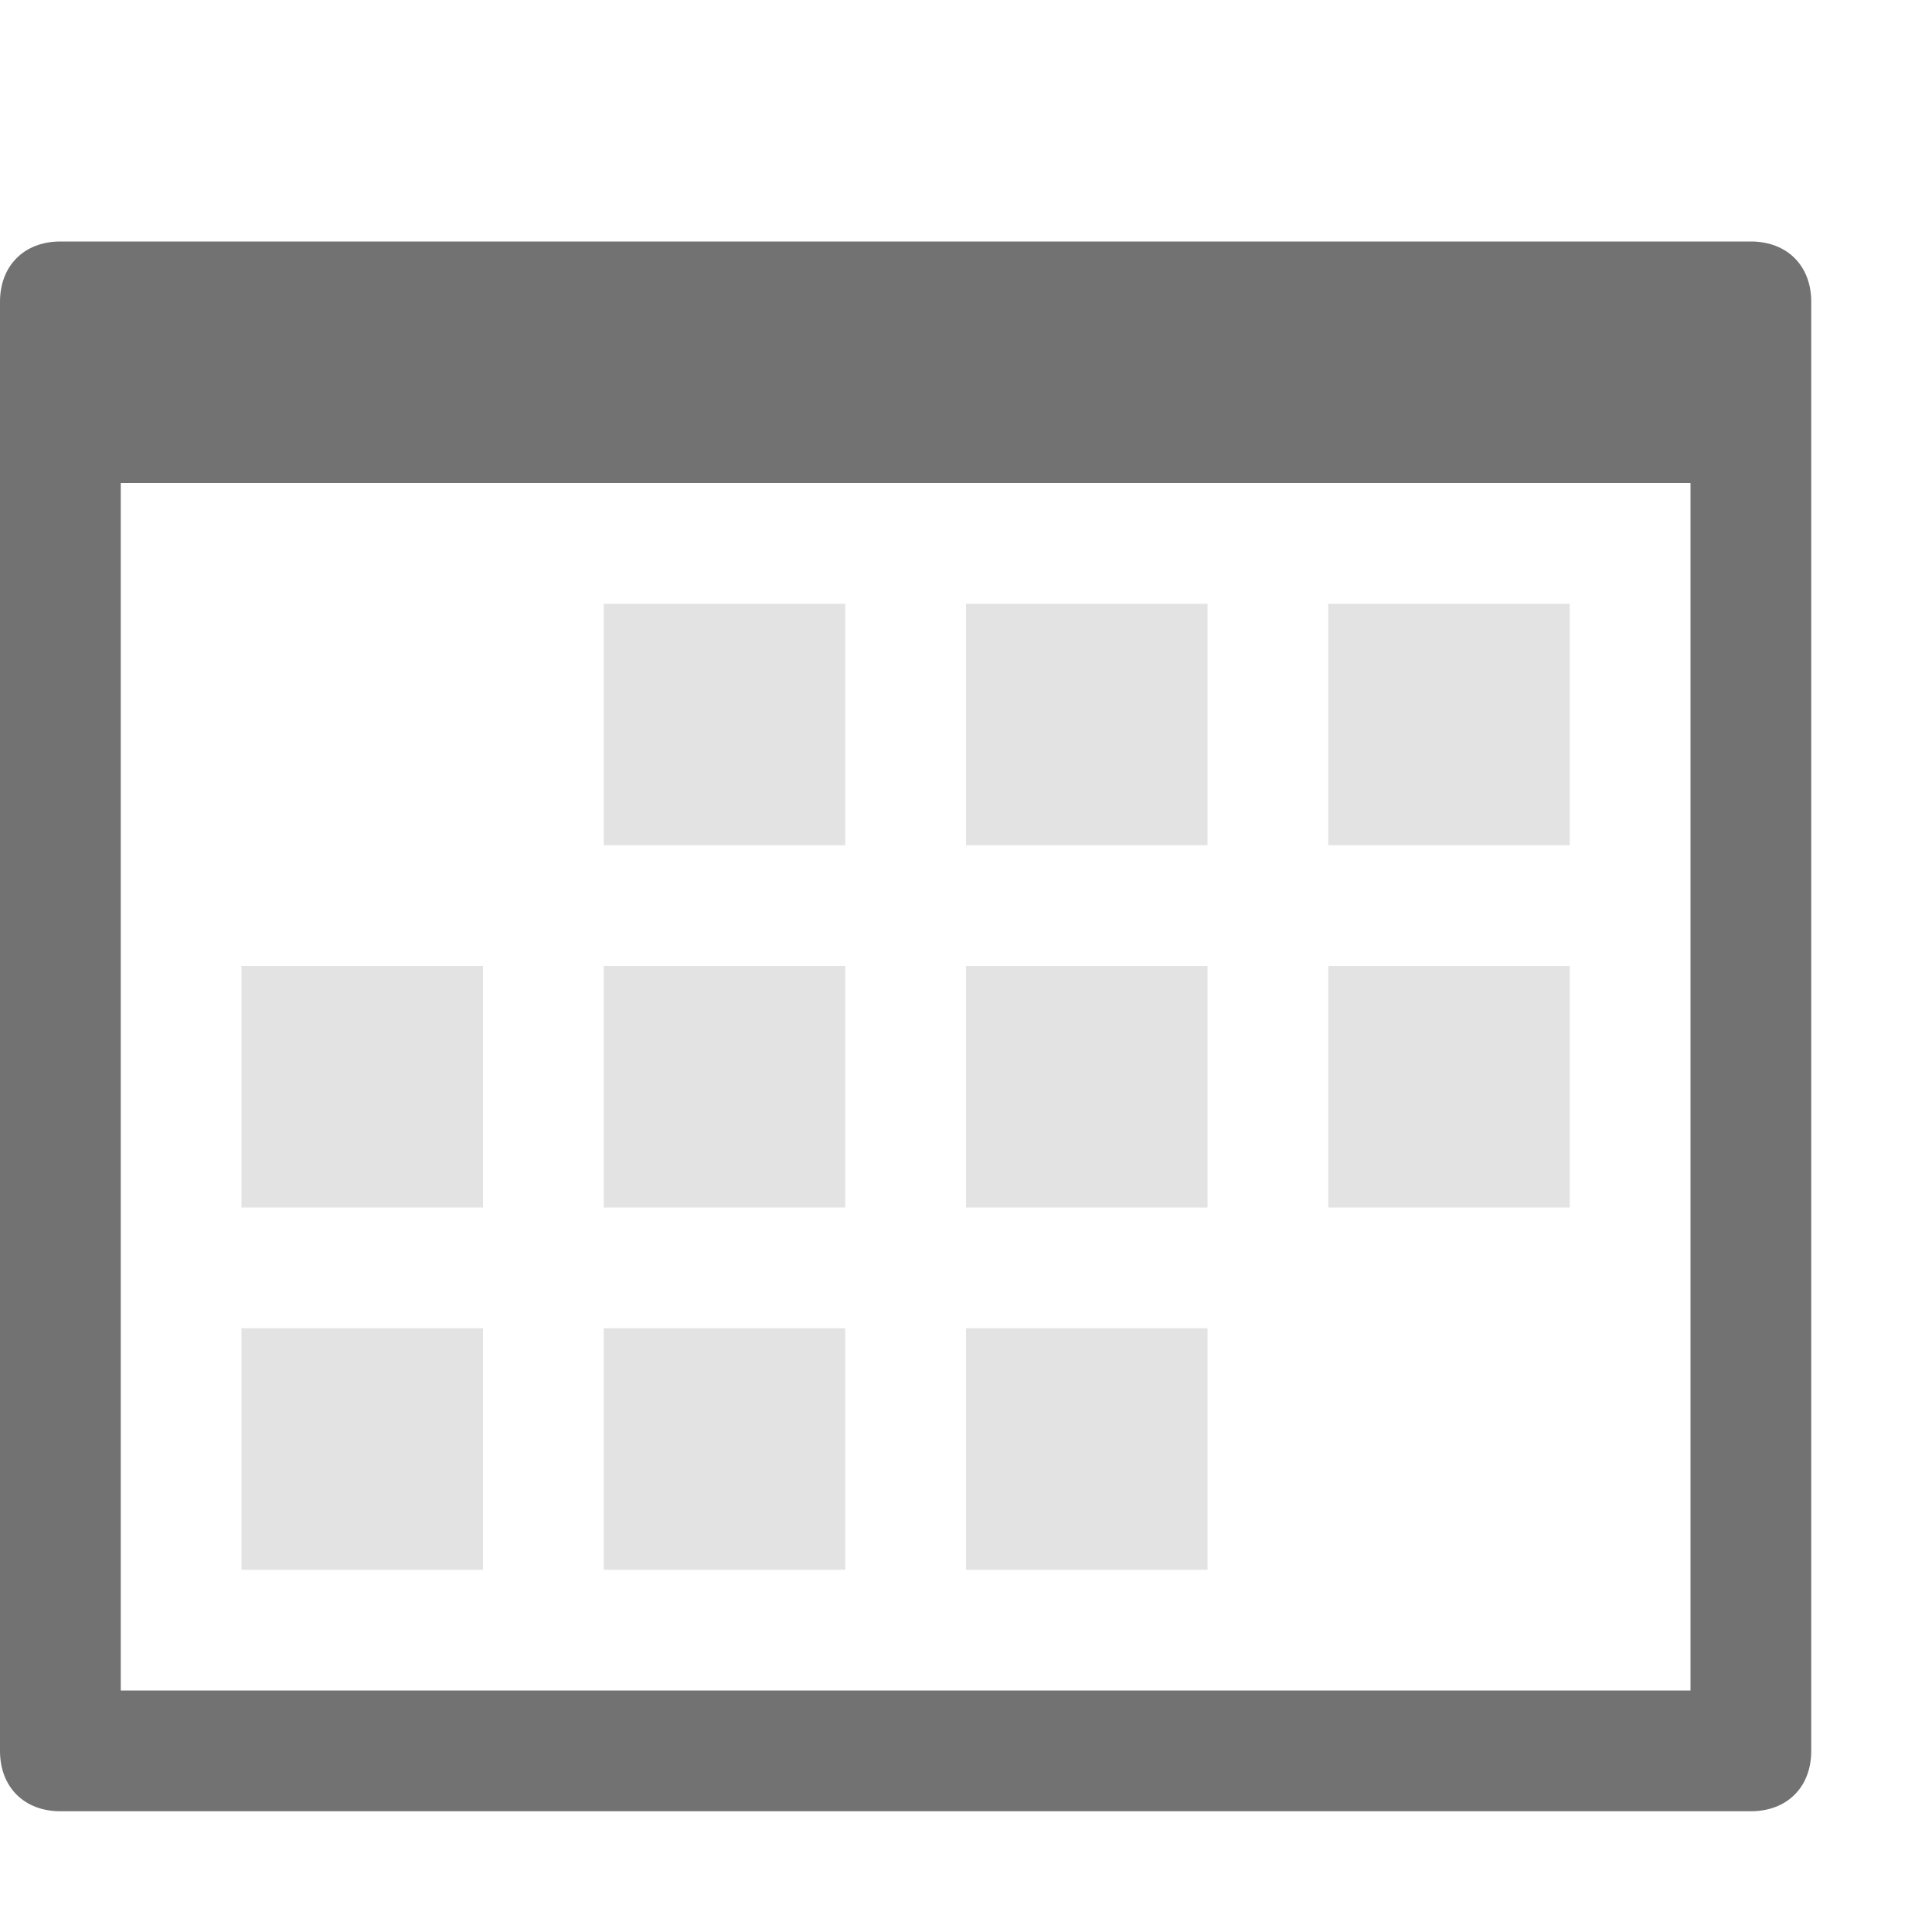
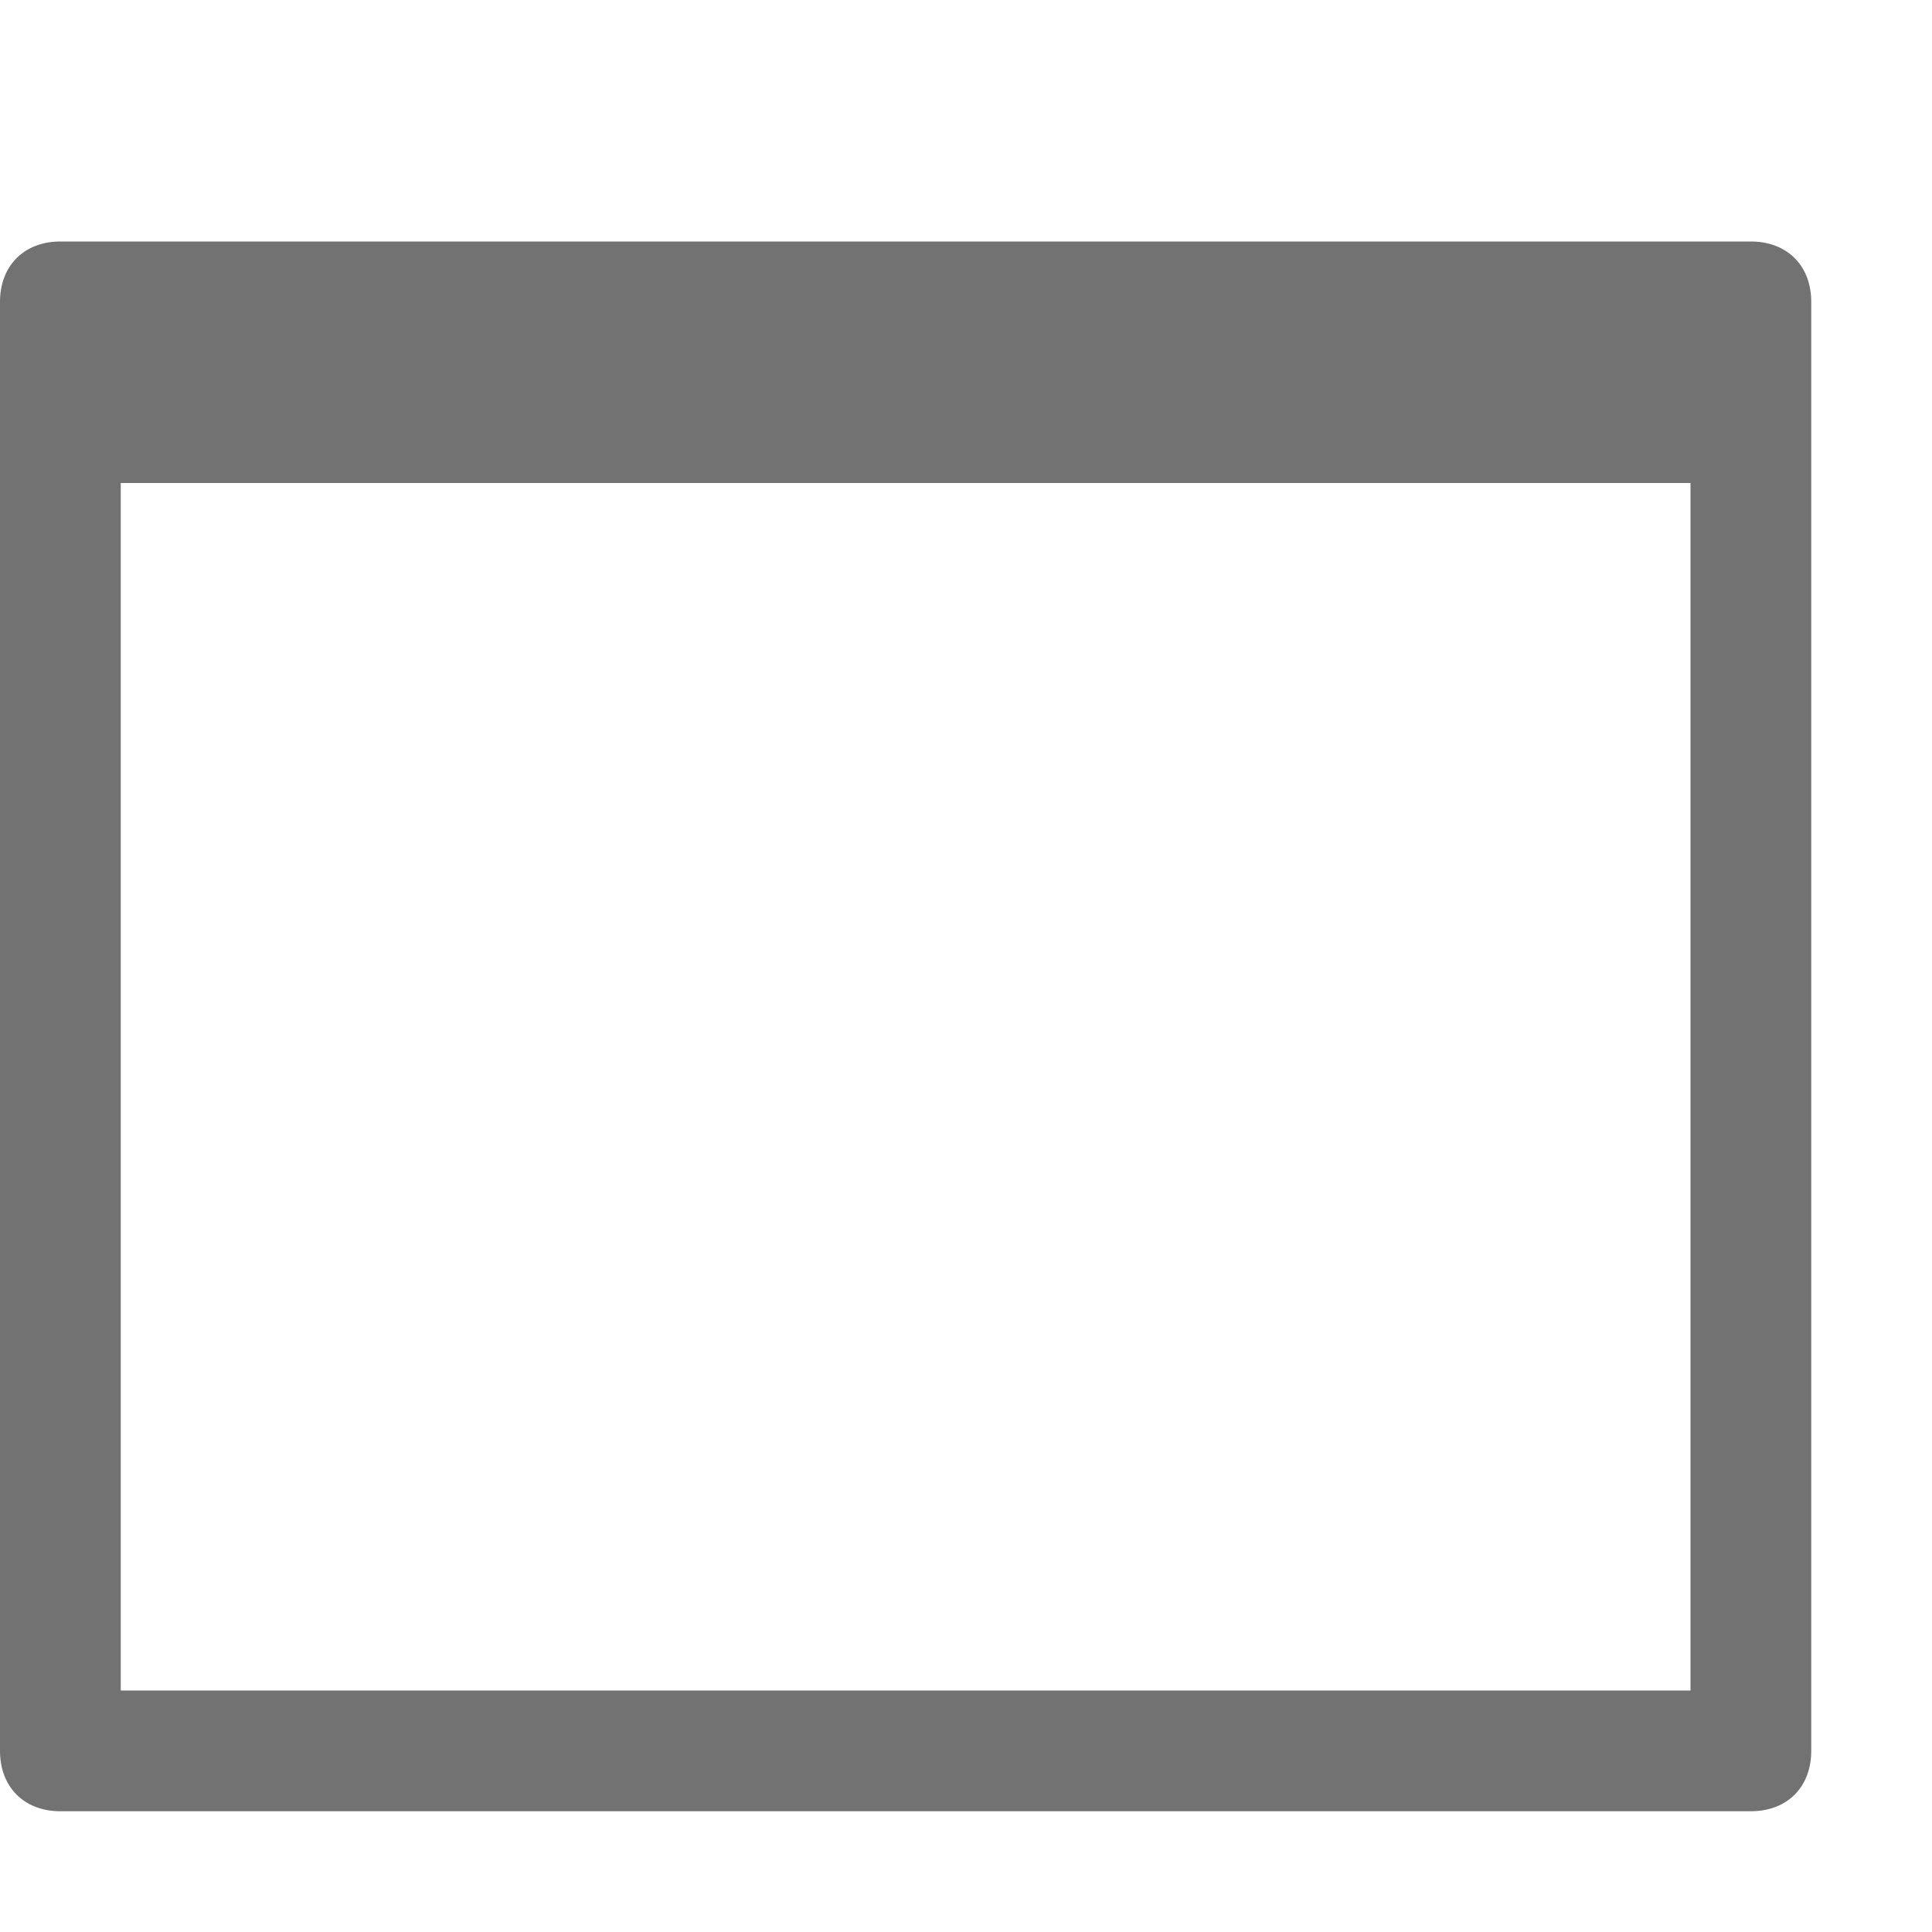
<svg xmlns="http://www.w3.org/2000/svg" version="1.1" id="Layer_1" x="0px" y="0px" viewBox="0 0 32 32" style="enable-background:new 0 0 32 32;" xml:space="preserve">
  <style type="text/css">
	.Black{fill:#727272;}
	.st0{opacity:0.2;}
</style>
  <g id="Calendar">
    <path class="Black" d="M0,5v24c0,0.6,0.4,1,1,1h28c0.6,0,1-0.4,1-1V5c0-0.6-0.4-1-1-1H1C0.4,4,0,4.4,0,5z M28,28H2V8h26V28z" />
    <g class="st0">
-       <path class="Black" d="M8,26H4v-4h4V26z M14,22h-4v4h4V22z M20,22h-4v4h4V22z M20,10h-4v4h4V10z M14,10h-4v4h4V10z M8,16H4v4h4V16    z M14,16h-4v4h4V16z M20,16h-4v4h4V16z M26,10h-4v4h4V10z M26,16h-4v4h4V16z" />
-     </g>
+       </g>
  </g>
</svg>